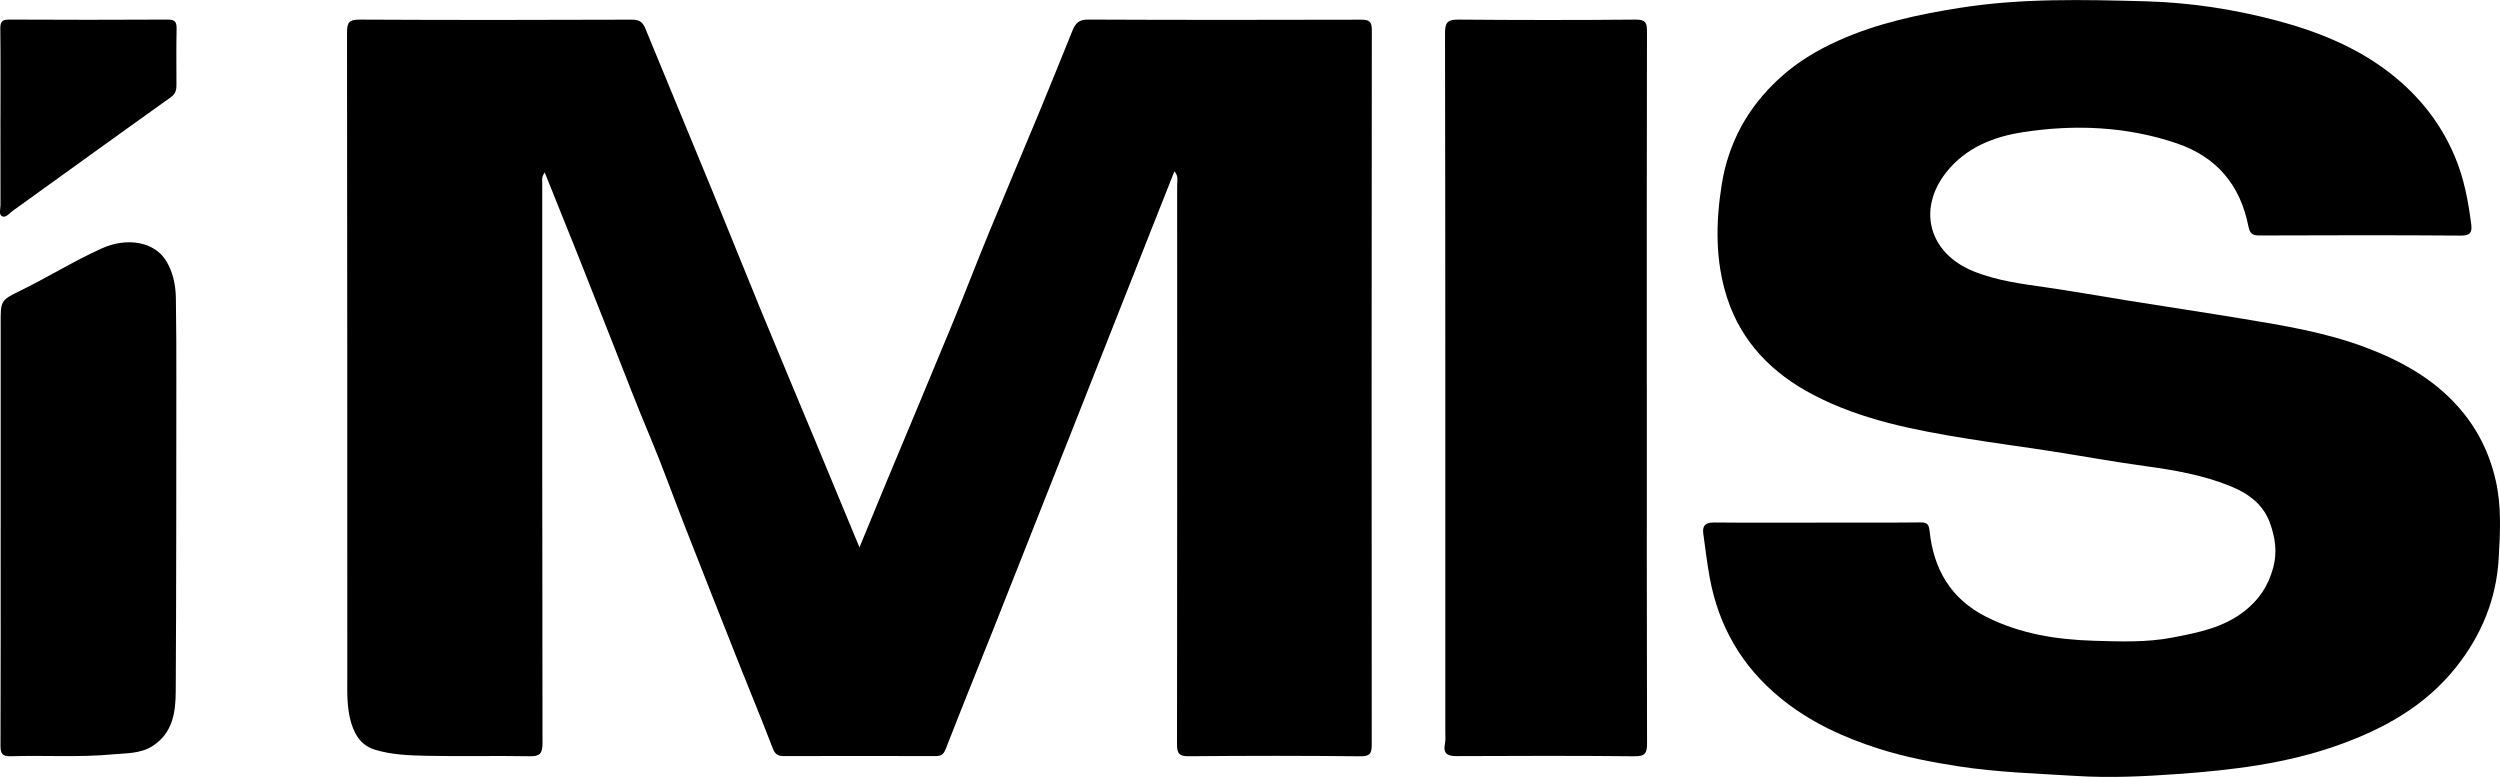
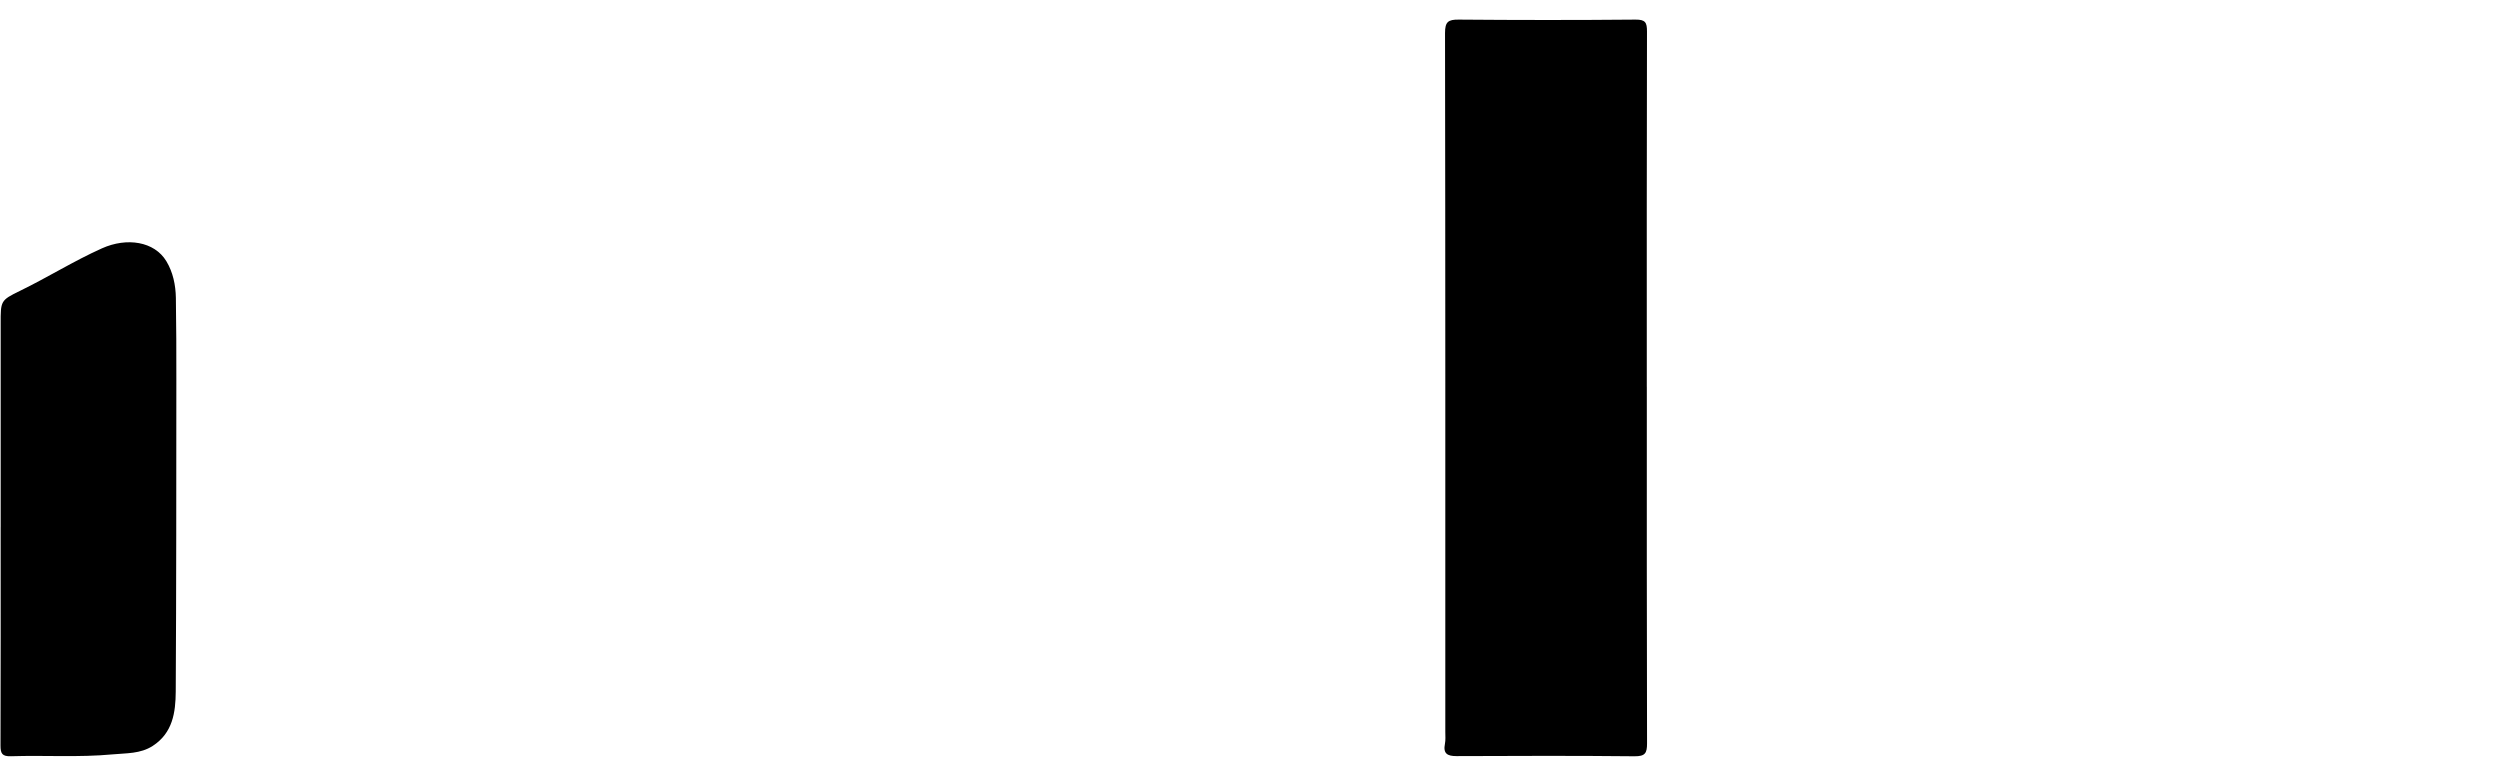
<svg xmlns="http://www.w3.org/2000/svg" id="Layer_2" data-name="Layer 2" viewBox="0 0 894.98 278.12">
  <defs>
    <style>
      .cls-1 {
        stroke-width: 0px;
      }
    </style>
  </defs>
  <g id="Layer_1-2" data-name="Layer 1">
-     <path class="cls-1" d="m195.01,61.74c-1.23,1.67-.89,2.85-.89,3.95,0,66.82-.03,133.63.09,200.45,0,3.8-1.1,4.66-4.73,4.59-12.27-.23-24.56.1-36.83-.16-6.08-.13-12.22-.35-18.16-2.1-4.85-1.42-7.24-4.78-8.7-9.48-1.75-5.64-1.46-11.32-1.46-17.02-.02-76.78.01-153.56-.1-230.34,0-3.63.77-4.63,4.53-4.61,32.49.17,64.97.14,97.46.02,2.61,0,3.83.81,4.78,3.1,7.93,19.34,15.98,38.63,23.92,57.96,5.96,14.51,11.76,29.08,17.73,43.58,6.35,15.42,12.82,30.79,19.23,46.19,5.15,12.38,10.28,24.78,15.8,38.09,3.32-8.06,6.3-15.36,9.33-22.63,7.91-18.98,15.89-37.94,23.73-56.95,4.51-10.93,8.73-21.98,13.23-32.92,5.89-14.3,11.95-28.53,17.88-42.82,4.1-9.88,8.08-19.81,12.1-29.72,1-2.45,2.22-3.93,5.44-3.91,32.61.15,65.23.13,97.84.04,2.88,0,3.88.54,3.87,3.73-.1,85.21-.09,170.43-.03,255.64,0,3.1-.42,4.37-4.09,4.33-20.46-.23-40.93-.2-61.39-.02-3.46.03-4.24-.99-4.23-4.3.09-66.69.07-133.38.05-200.07,0-1.57.56-3.3-.98-5.03-2.98,7.51-5.86,14.78-8.74,22.06-4.7,11.89-9.39,23.79-14.09,35.68-4.02,10.18-8.04,20.36-12.06,30.54-5.92,14.98-11.84,29.95-17.77,44.93-4.07,10.28-8.12,20.58-12.21,30.85-5.68,14.25-11.45,28.47-17.01,42.77-.77,1.97-1.71,2.51-3.6,2.51-18.16-.03-36.32-.04-54.48,0-2.07,0-3.04-.72-3.83-2.78-3.95-10.31-8.2-20.51-12.27-30.78-6.49-16.37-12.95-32.75-19.37-49.14-4.14-10.57-7.94-21.28-12.34-31.73-4.59-10.91-8.82-21.95-13.15-32.96-4.06-10.31-8.12-20.62-12.21-30.91-4.01-10.07-8.07-20.11-12.29-30.62Z" />
-     <path class="cls-1" d="m650.55,187.08c12.28,0,24.56.07,36.83-.06,2.44-.03,3.13.55,3.4,3.09,1.42,13.62,7.58,24.27,20.16,30.65,12.13,6.14,25.21,8.22,38.57,8.62,9.42.28,18.9.66,28.27-1.15,9.04-1.75,18.06-3.48,25.61-9.36,5.25-4.09,8.64-9.05,10.41-15.69,1.52-5.72.68-10.76-1.16-15.93-2.38-6.69-7.73-10.56-13.9-13.1-9.88-4.07-20.35-5.87-30.91-7.31-11.22-1.53-22.36-3.58-33.55-5.32-10.04-1.56-20.13-2.88-30.16-4.51-18.89-3.07-37.65-6.64-54.87-15.61-14.72-7.67-25.78-18.84-30.93-34.71-4.27-13.14-4.14-26.78-1.98-40.44,2.39-15.19,9.37-27.81,20.59-38.13,6.32-5.81,13.62-10.2,21.47-13.7,13.76-6.13,28.24-9.23,43.09-11.59,22.11-3.52,44.29-2.96,66.45-2.37,15.89.42,31.72,2.81,47.09,6.9,14.58,3.87,28.64,9.49,40.69,18.89,10.17,7.94,18.06,17.78,23.12,29.84,3.28,7.81,4.8,15.96,5.85,24.26.34,2.71-.26,4.02-3.63,3.99-24.04-.18-48.09-.13-72.13-.04-2.69.01-3.5-.68-4.06-3.48-2.9-14.57-11.31-24.65-25.56-29.49-18.01-6.11-36.58-6.87-55.1-4.01-10.44,1.61-20.5,5.49-27.52,14.44-10.48,13.37-5.96,28.88,9.62,35.28,8.54,3.51,17.59,4.59,26.62,5.9,9.7,1.4,19.34,3.15,29.01,4.69,13.67,2.18,27.36,4.24,41.02,6.5,14.76,2.44,29.55,4.87,43.62,10.14,12.67,4.75,24.42,11.13,33.56,21.5,6.66,7.55,10.99,16.19,13.27,26.05,2.17,9.38,1.65,18.85,1.1,28.19-.84,14.4-6.12,27.36-15.24,38.82-11.01,13.84-25.59,21.96-41.88,27.81-18.73,6.73-38.14,9.04-57.85,10.46-12.11.87-24.2,1.44-36.27.69-14.07-.87-28.2-1.29-42.19-3.46-9.54-1.48-18.99-3.29-28.17-6.2-12.88-4.08-25.03-9.62-35.64-18.34-13.76-11.31-22.02-25.65-25.2-43.01-.95-5.21-1.57-10.48-2.3-15.73-.42-2.99.92-4.03,3.94-4,12.28.13,24.56.05,36.83.05Z" />
    <path class="cls-1" d="m589.55,138.48c0,42.53-.04,85.07.08,127.6.01,3.57-.69,4.7-4.53,4.66-21.22-.22-42.45-.15-63.68-.06-3.3.01-4.85-.9-4.14-4.43.27-1.35.13-2.8.13-4.2,0-83.41.04-166.81-.1-250.22,0-4.01,1.1-4.85,4.9-4.81,21.1.18,42.2.19,63.29,0,3.52-.03,4.12,1.01,4.11,4.26-.11,42.4-.07,84.81-.07,127.22Z" />
    <path class="cls-1" d="m.24,188.71c0-24.27,0-48.53,0-72.8,0-8.17-.1-8.38,6.92-11.79,9.92-4.82,19.26-10.7,29.35-15.22,8.89-3.99,18.75-2.49,23.03,4.59,2.39,3.95,3.34,8.52,3.42,13.13.16,9.83.18,19.67.17,29.5-.03,37.16,0,74.33-.22,111.49-.05,7.39-1.06,14.76-8.22,19.41-4.43,2.88-9.48,2.58-14.35,3.04-12.1,1.14-24.26.28-36.38.67-3.21.1-3.79-.97-3.78-3.86.09-26.05.05-52.11.05-78.16Z" />
-     <path class="cls-1" d="m.17,42.44c0-10.73.08-21.46-.06-32.18-.03-2.51.67-3.26,3.21-3.25,18.92.1,37.84.1,56.76,0,2.64-.01,3.19.92,3.14,3.33-.15,6.64-.05,13.28-.05,19.92,0,1.81-.19,3.24-2.01,4.54-18.95,13.5-37.78,27.16-56.68,40.73-1.14.82-2.37,2.55-3.73,1.89-1.29-.63-.57-2.58-.57-3.93-.04-10.34-.02-20.69-.02-31.03Z" />
  </g>
</svg>